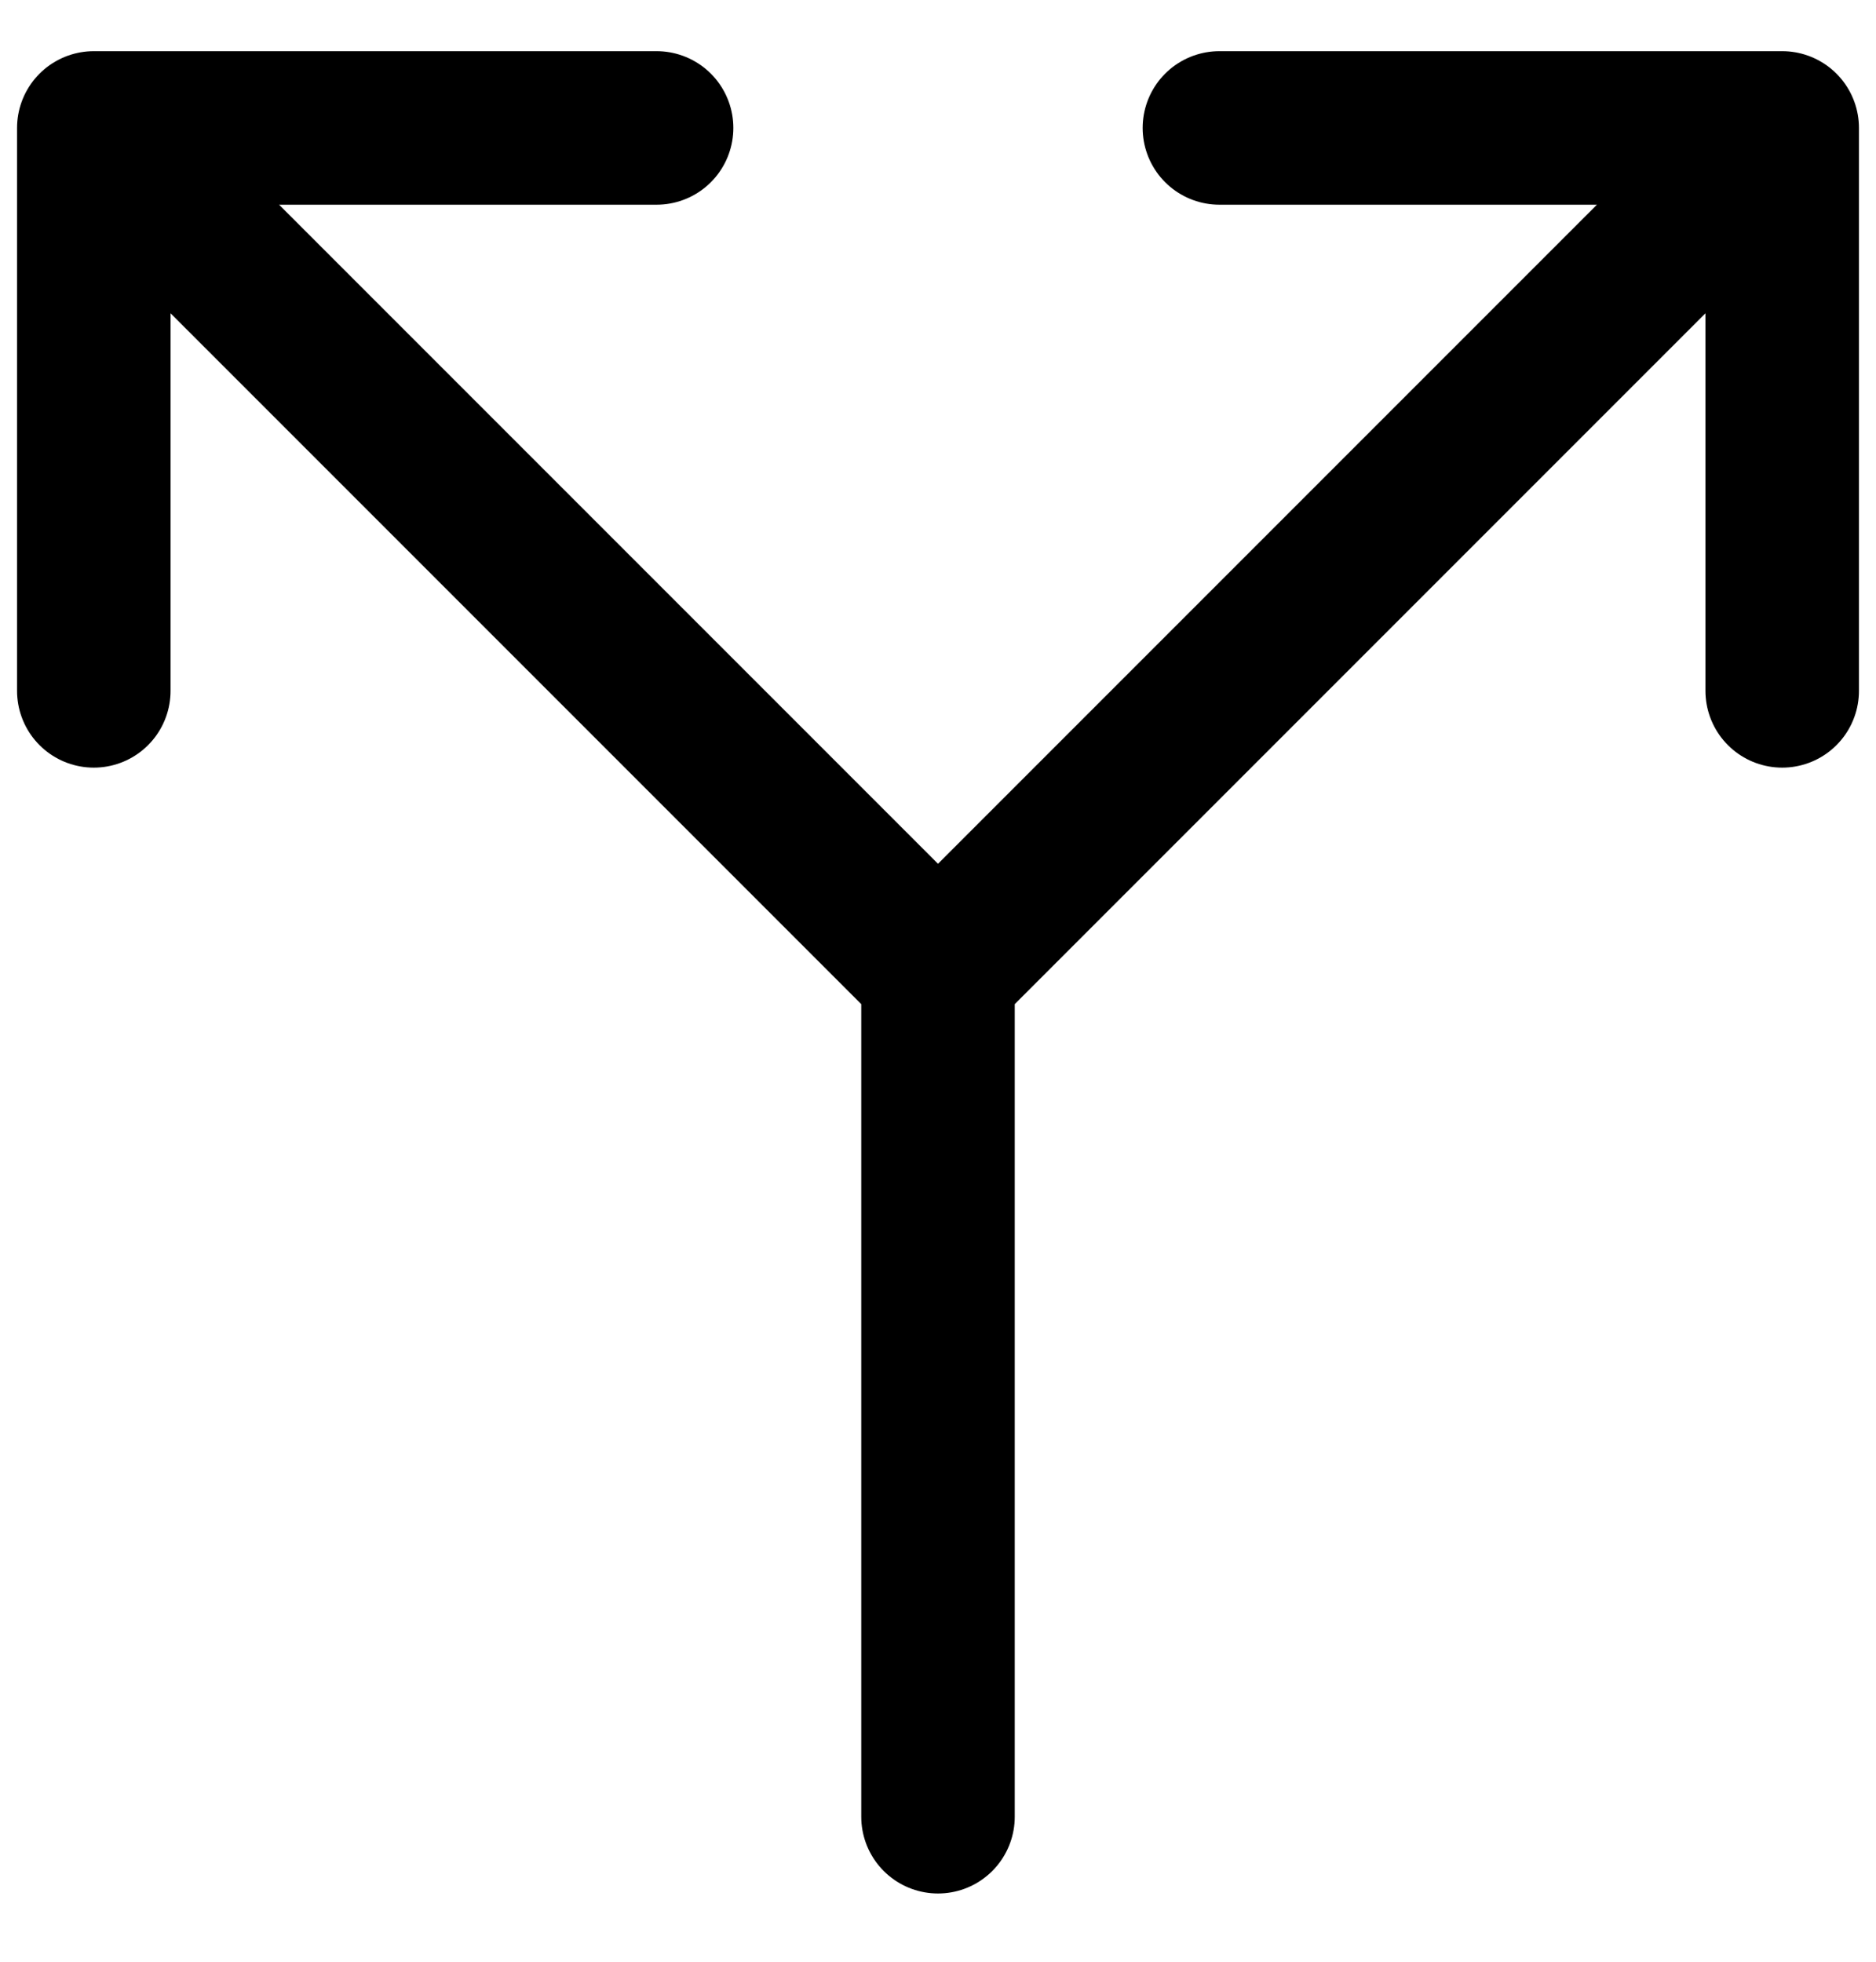
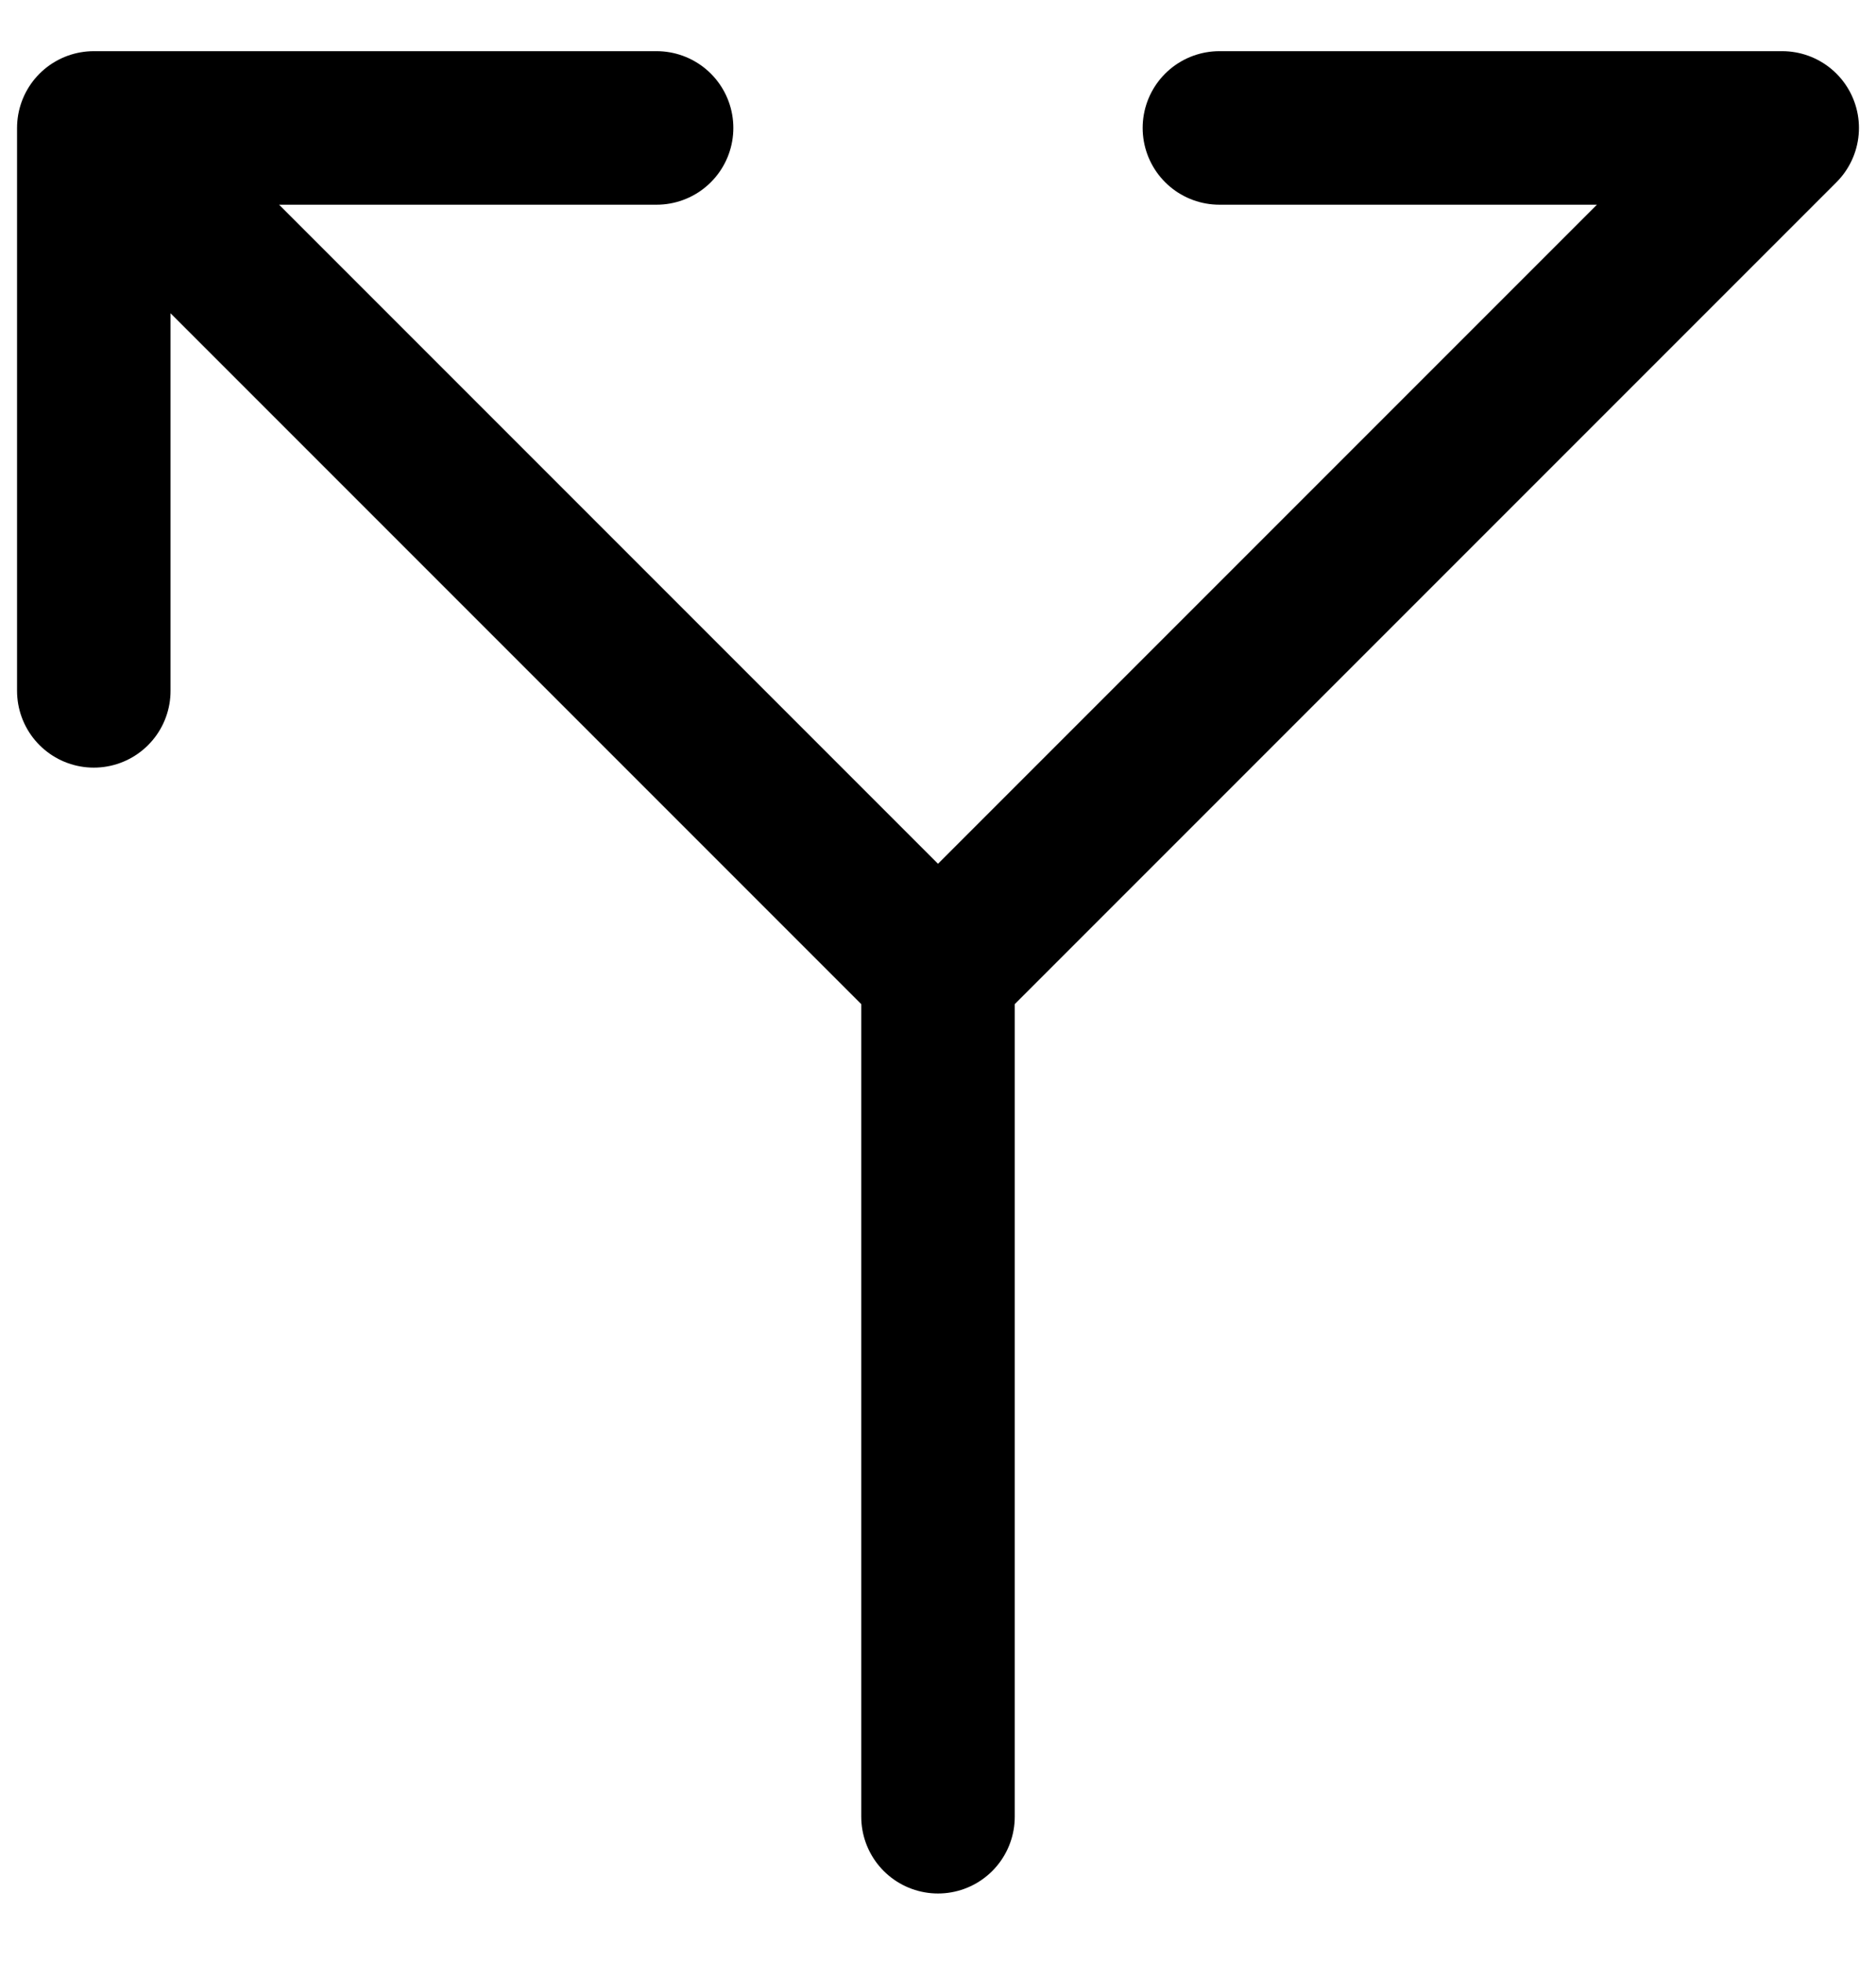
<svg xmlns="http://www.w3.org/2000/svg" width="22" height="23" viewBox="0 0 22 23" fill="none">
-   <path d="M1.1 8.1V1.5M1.1 1.5H7.7M1.1 1.5L11 11.4M11 11.4L20.9 1.5M11 11.4V21.3M14.3 1.5H20.9M20.9 1.5V8.1" stroke="black" stroke-width="1.8" stroke-linecap="round" stroke-linejoin="round" />
+   <path d="M1.1 8.1V1.5M1.1 1.5H7.7M1.1 1.5L11 11.4M11 11.4L20.9 1.5M11 11.4V21.3M14.3 1.5H20.9M20.9 1.5" stroke="black" stroke-width="1.8" stroke-linecap="round" stroke-linejoin="round" />
</svg>